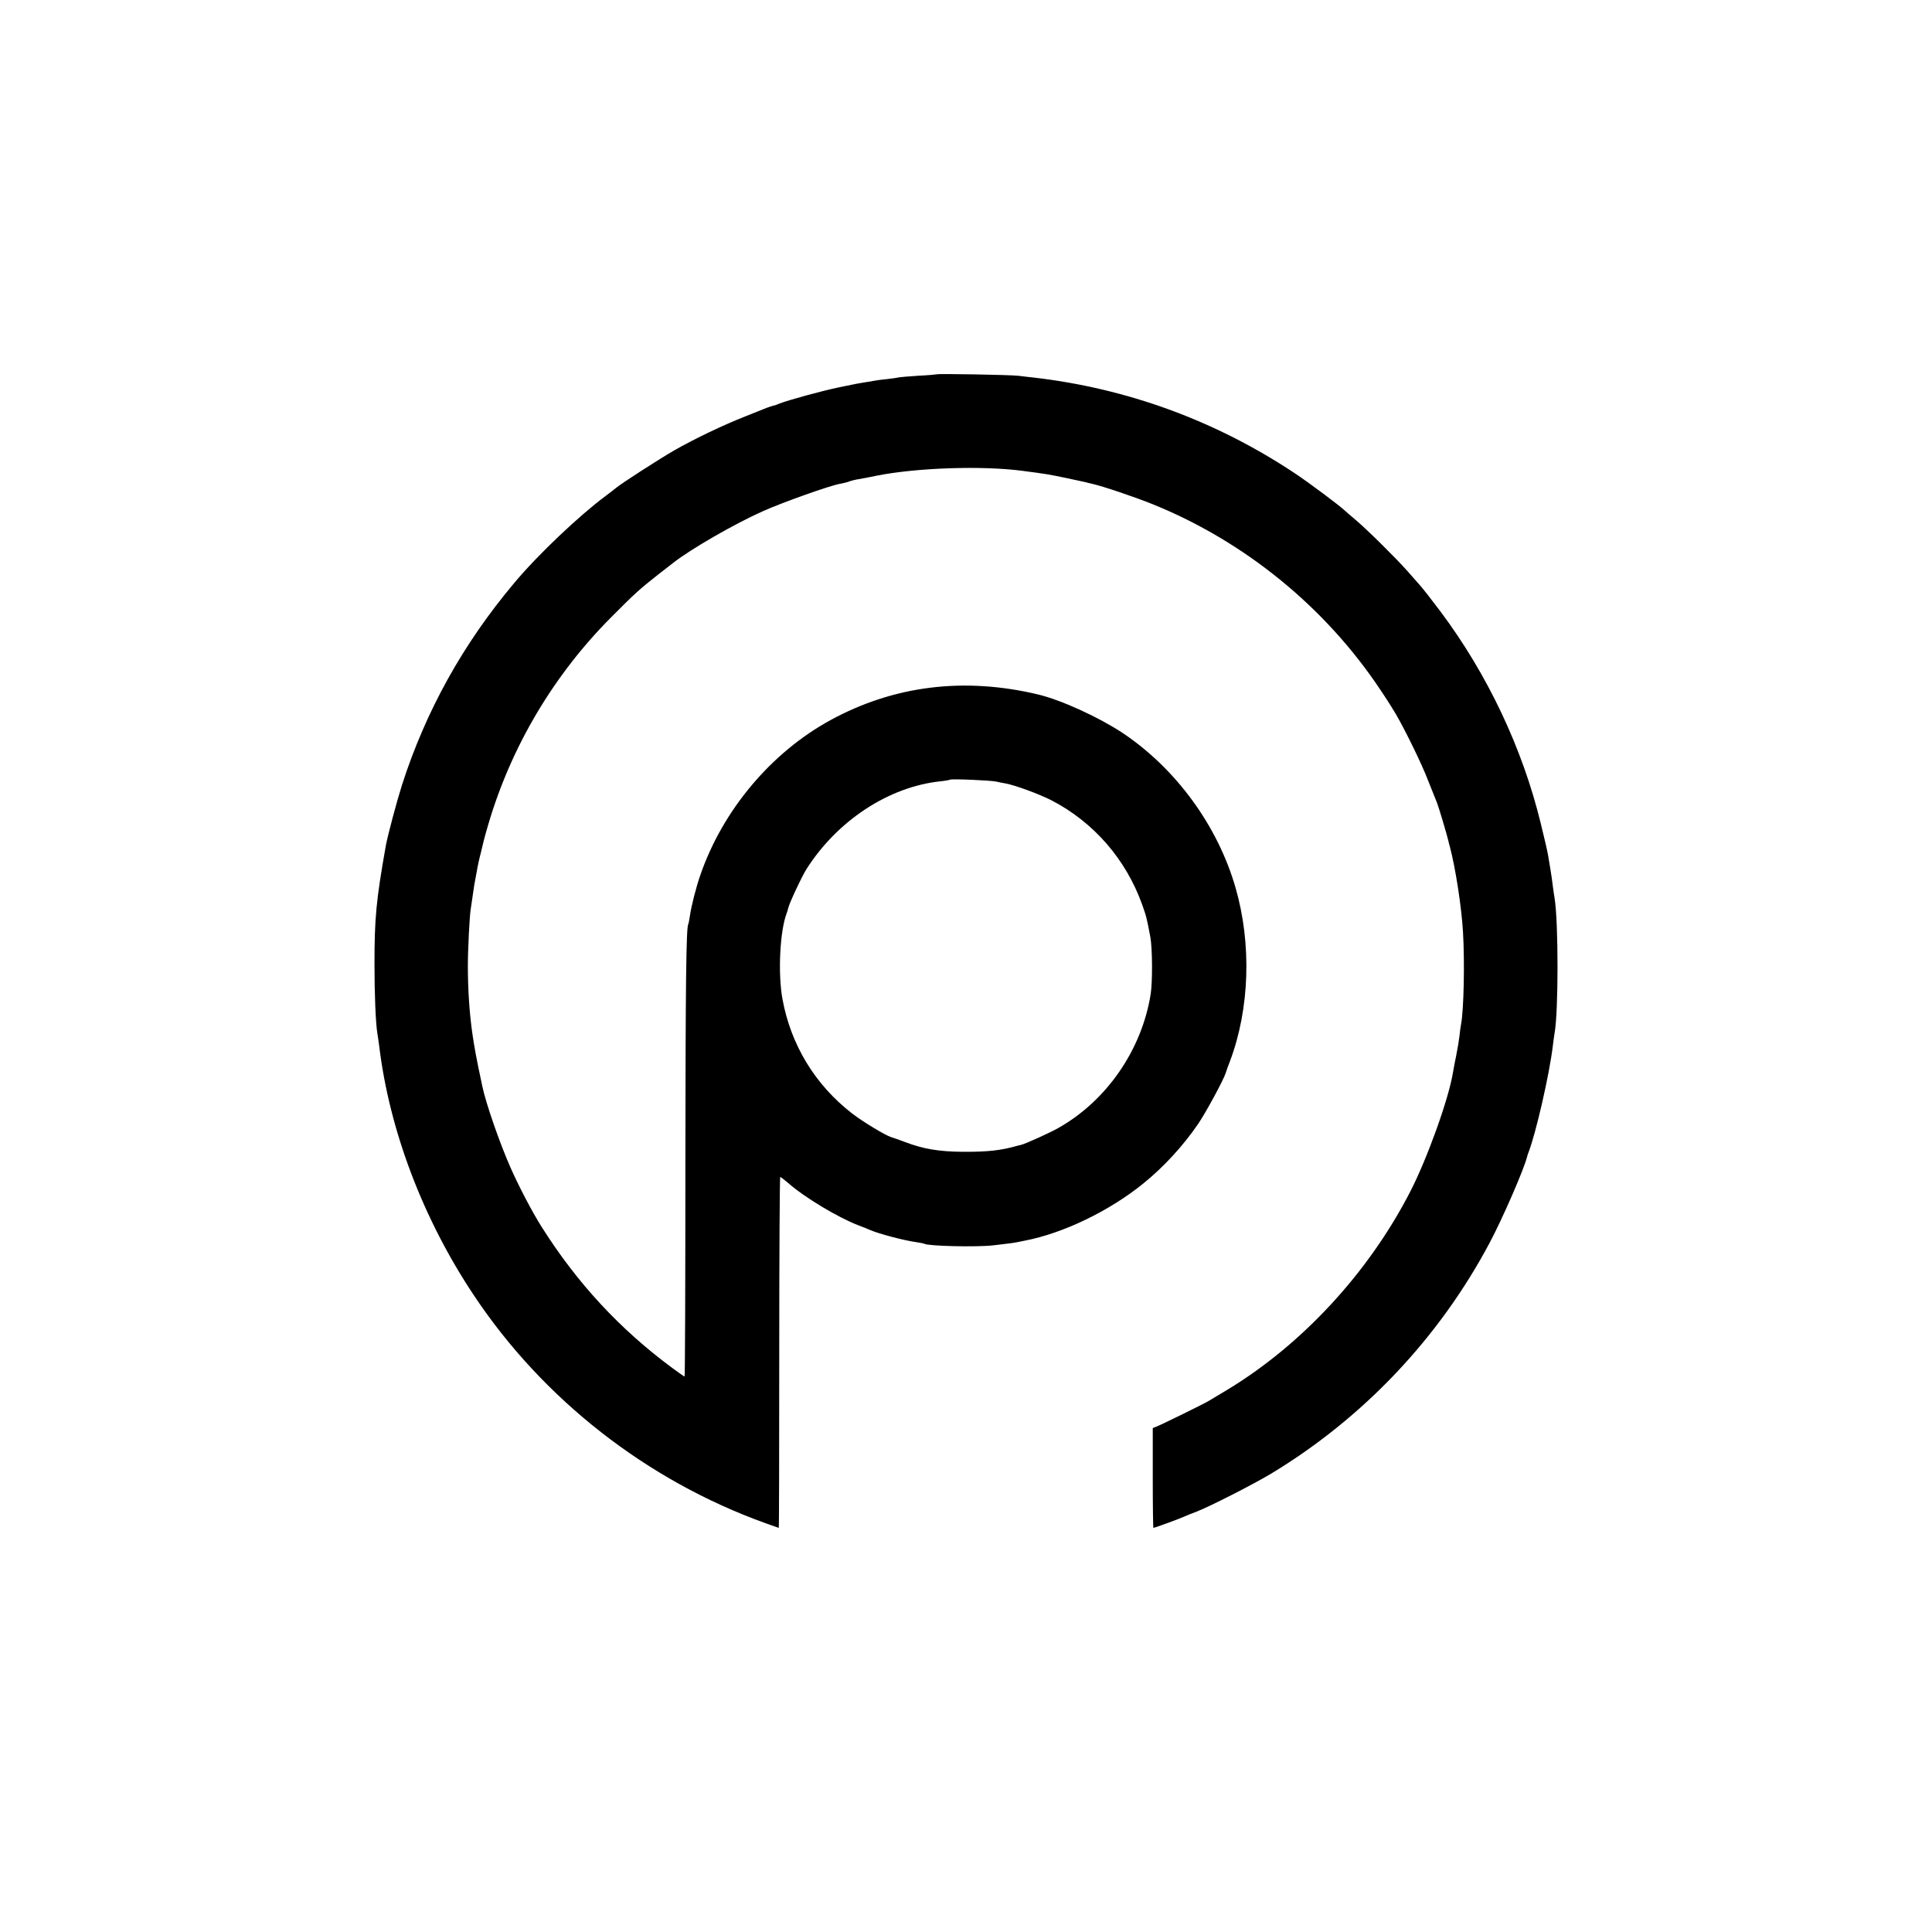
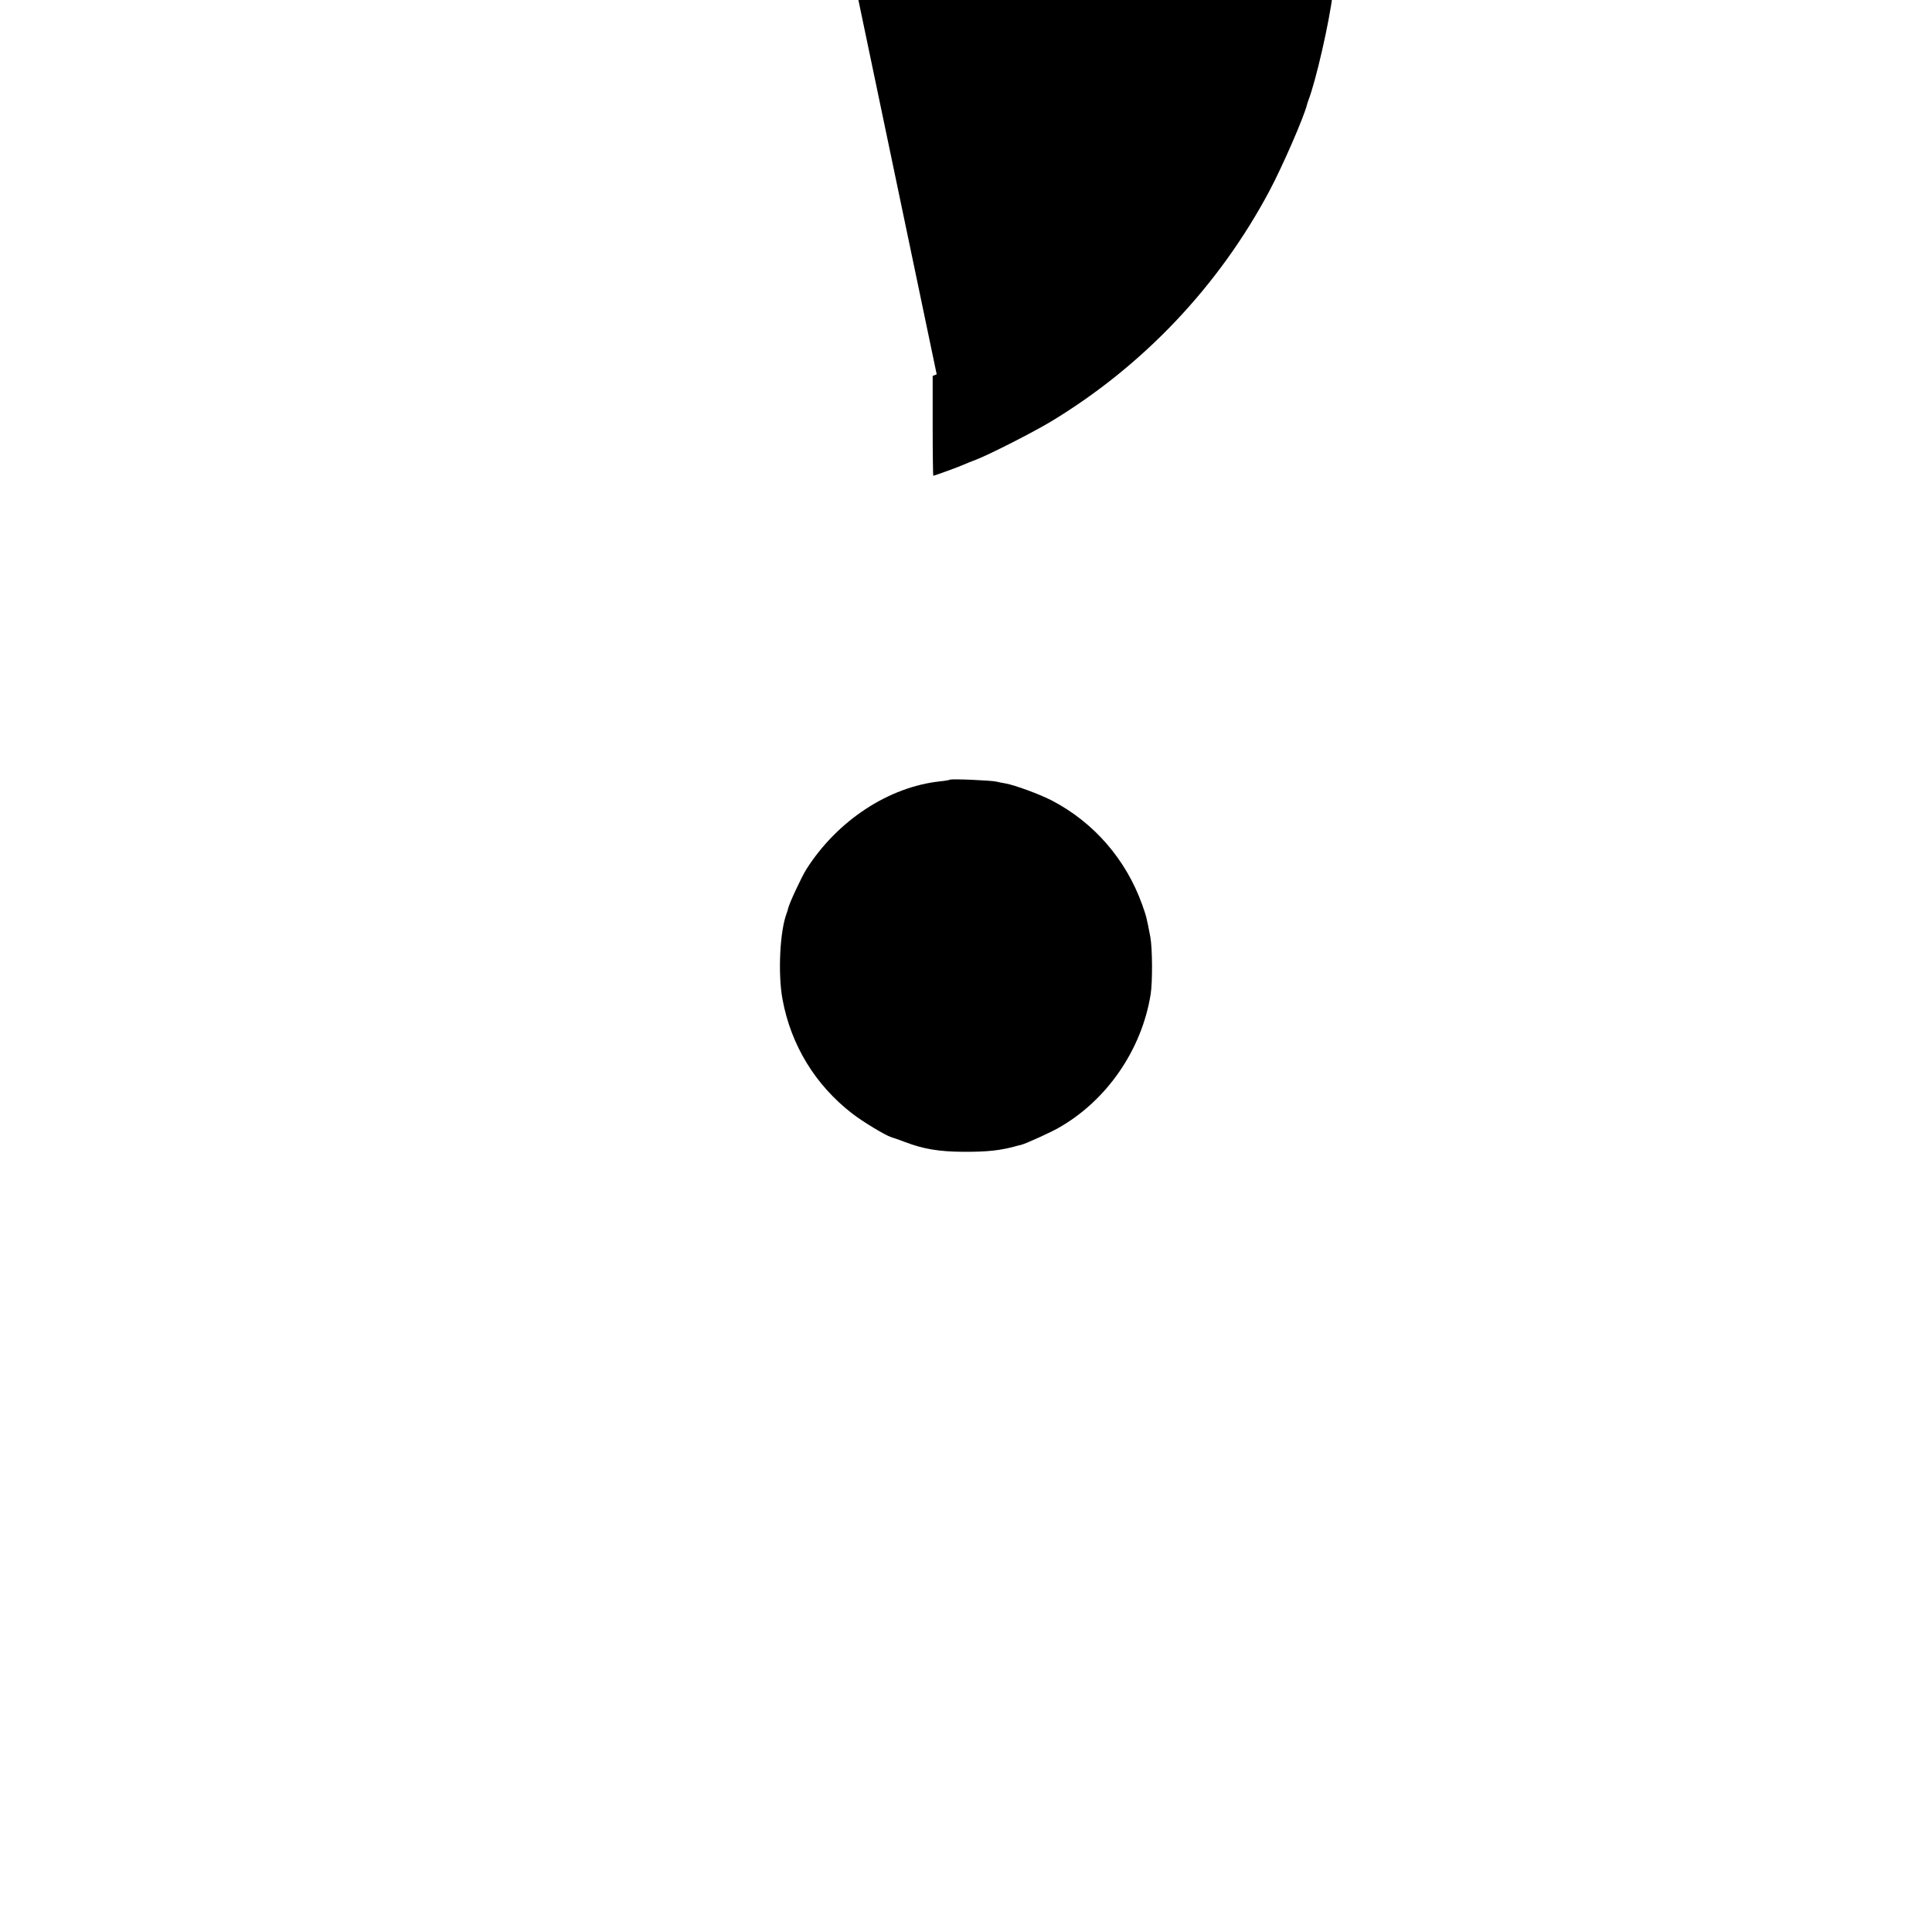
<svg xmlns="http://www.w3.org/2000/svg" version="1.0" width="1200pt" height="1200pt" viewBox="0 0 1200 1200" preserveAspectRatio="xMidYMid meet">
  <g transform="translate(0,1200) scale(0.1,-0.1)" fill="#000000" stroke="none">
-     <path d="M5818 9675 c-2 -1 -54 -6 -117 -9 -63 -4 -117 -9 -120 -10 -3 -2 -33 -6 -66 -10 -33 -3 -71 -8 -85 -11 -13 -3 -40 -7 -60 -10 -39 -6 -38 -6 -155 -30 -112 -23 -318 -80 -375 -102 -8 -4 -17 -7 -20 -8 -24 -6 -59 -18 -75 -25 -11 -5 -63 -25 -115 -46 -133 -52 -316 -139 -445 -213 -98 -57 -326 -204 -358 -231 -7 -6 -36 -29 -66 -51 -163 -121 -421 -365 -567 -540 -318 -378 -549 -794 -697 -1254 -33 -104 -89 -314 -101 -380 -60 -339 -70 -448 -70 -735 0 -184 7 -362 18 -430 3 -14 7 -47 11 -75 63 -524 272 -1076 588 -1550 431 -648 1077 -1152 1812 -1416 44 -16 81 -29 82 -29 2 0 3 490 3 1090 0 600 3 1090 6 1090 3 0 26 -18 51 -39 98 -87 308 -213 433 -261 30 -11 64 -25 75 -30 49 -22 210 -65 285 -75 24 -4 47 -8 50 -10 24 -15 328 -22 430 -10 104 12 125 15 150 20 14 3 34 7 45 9 239 46 525 184 735 354 125 101 246 231 341 370 48 70 158 273 172 317 3 11 15 45 27 75 122 325 135 728 34 1077 -111 385 -371 740 -702 961 -149 98 -378 203 -522 238 -459 110 -896 57 -1292 -159 -368 -201 -669 -559 -808 -962 -26 -74 -57 -195 -65 -255 -4 -24 -8 -47 -10 -50 -13 -22 -17 -361 -18 -1503 0 -719 -2 -1307 -5 -1307 -2 0 -37 24 -76 53 -325 240 -592 528 -812 877 -59 93 -143 254 -194 370 -66 149 -153 400 -174 502 -39 183 -49 239 -62 328 -18 124 -28 275 -28 420 0 107 11 319 18 355 2 11 7 45 11 75 4 30 9 64 11 75 2 11 9 47 15 80 5 33 17 87 26 120 8 33 16 67 18 75 2 8 14 53 28 100 142 483 407 930 766 1289 143 144 174 172 286 260 44 34 87 68 95 74 109 86 385 245 561 323 123 55 414 158 476 169 18 3 43 9 56 14 13 5 40 12 61 15 21 3 70 13 109 21 249 50 660 64 912 30 55 -7 120 -16 150 -21 33 -5 210 -42 238 -49 9 -3 27 -7 40 -10 61 -13 266 -82 377 -127 571 -231 1072 -639 1414 -1153 42 -62 85 -131 97 -152 63 -110 161 -311 198 -408 24 -60 49 -123 56 -140 11 -27 60 -192 71 -237 2 -10 6 -26 9 -35 36 -137 73 -377 82 -533 11 -182 5 -484 -12 -571 -3 -13 -7 -46 -10 -74 -3 -27 -12 -81 -20 -120 -8 -38 -17 -86 -20 -105 -27 -166 -159 -533 -265 -740 -260 -506 -674 -953 -1140 -1234 -52 -31 -102 -61 -110 -66 -21 -14 -296 -149 -325 -160 l-25 -10 0 -310 c0 -170 2 -310 4 -310 7 0 169 59 191 70 11 5 45 19 75 30 85 33 354 170 467 238 572 346 1042 843 1355 1432 81 152 214 458 233 535 1 6 5 17 8 25 47 121 131 488 152 665 4 33 9 69 11 80 24 132 24 685 0 835 -3 14 -7 48 -11 75 -3 28 -10 75 -15 105 -5 30 -12 71 -15 90 -3 19 -23 107 -45 195 -113 466 -331 927 -623 1317 -52 69 -108 141 -125 160 -16 18 -53 60 -82 93 -69 78 -251 258 -319 315 -29 25 -59 50 -65 56 -38 36 -224 175 -319 238 -489 324 -1037 524 -1617 591 -25 2 -67 8 -95 11 -50 6 -501 14 -507 9z m372 -2530 c14 -3 39 -9 55 -11 60 -11 210 -66 288 -106 261 -136 460 -365 561 -646 27 -76 28 -82 51 -202 13 -70 14 -280 2 -355 -55 -346 -274 -663 -575 -832 -53 -30 -206 -99 -230 -104 -4 -1 -11 -3 -17 -4 -107 -31 -191 -40 -345 -39 -147 1 -244 17 -357 60 -37 14 -77 28 -88 31 -36 11 -181 99 -241 146 -231 178 -382 427 -434 712 -29 159 -16 425 27 535 3 8 7 20 8 27 7 32 83 195 113 243 192 303 512 513 832 547 30 3 57 8 60 10 6 7 257 -4 290 -12z" />
+     <path d="M5818 9675 l-25 -10 0 -310 c0 -170 2 -310 4 -310 7 0 169 59 191 70 11 5 45 19 75 30 85 33 354 170 467 238 572 346 1042 843 1355 1432 81 152 214 458 233 535 1 6 5 17 8 25 47 121 131 488 152 665 4 33 9 69 11 80 24 132 24 685 0 835 -3 14 -7 48 -11 75 -3 28 -10 75 -15 105 -5 30 -12 71 -15 90 -3 19 -23 107 -45 195 -113 466 -331 927 -623 1317 -52 69 -108 141 -125 160 -16 18 -53 60 -82 93 -69 78 -251 258 -319 315 -29 25 -59 50 -65 56 -38 36 -224 175 -319 238 -489 324 -1037 524 -1617 591 -25 2 -67 8 -95 11 -50 6 -501 14 -507 9z m372 -2530 c14 -3 39 -9 55 -11 60 -11 210 -66 288 -106 261 -136 460 -365 561 -646 27 -76 28 -82 51 -202 13 -70 14 -280 2 -355 -55 -346 -274 -663 -575 -832 -53 -30 -206 -99 -230 -104 -4 -1 -11 -3 -17 -4 -107 -31 -191 -40 -345 -39 -147 1 -244 17 -357 60 -37 14 -77 28 -88 31 -36 11 -181 99 -241 146 -231 178 -382 427 -434 712 -29 159 -16 425 27 535 3 8 7 20 8 27 7 32 83 195 113 243 192 303 512 513 832 547 30 3 57 8 60 10 6 7 257 -4 290 -12z" />
  </g>
</svg>